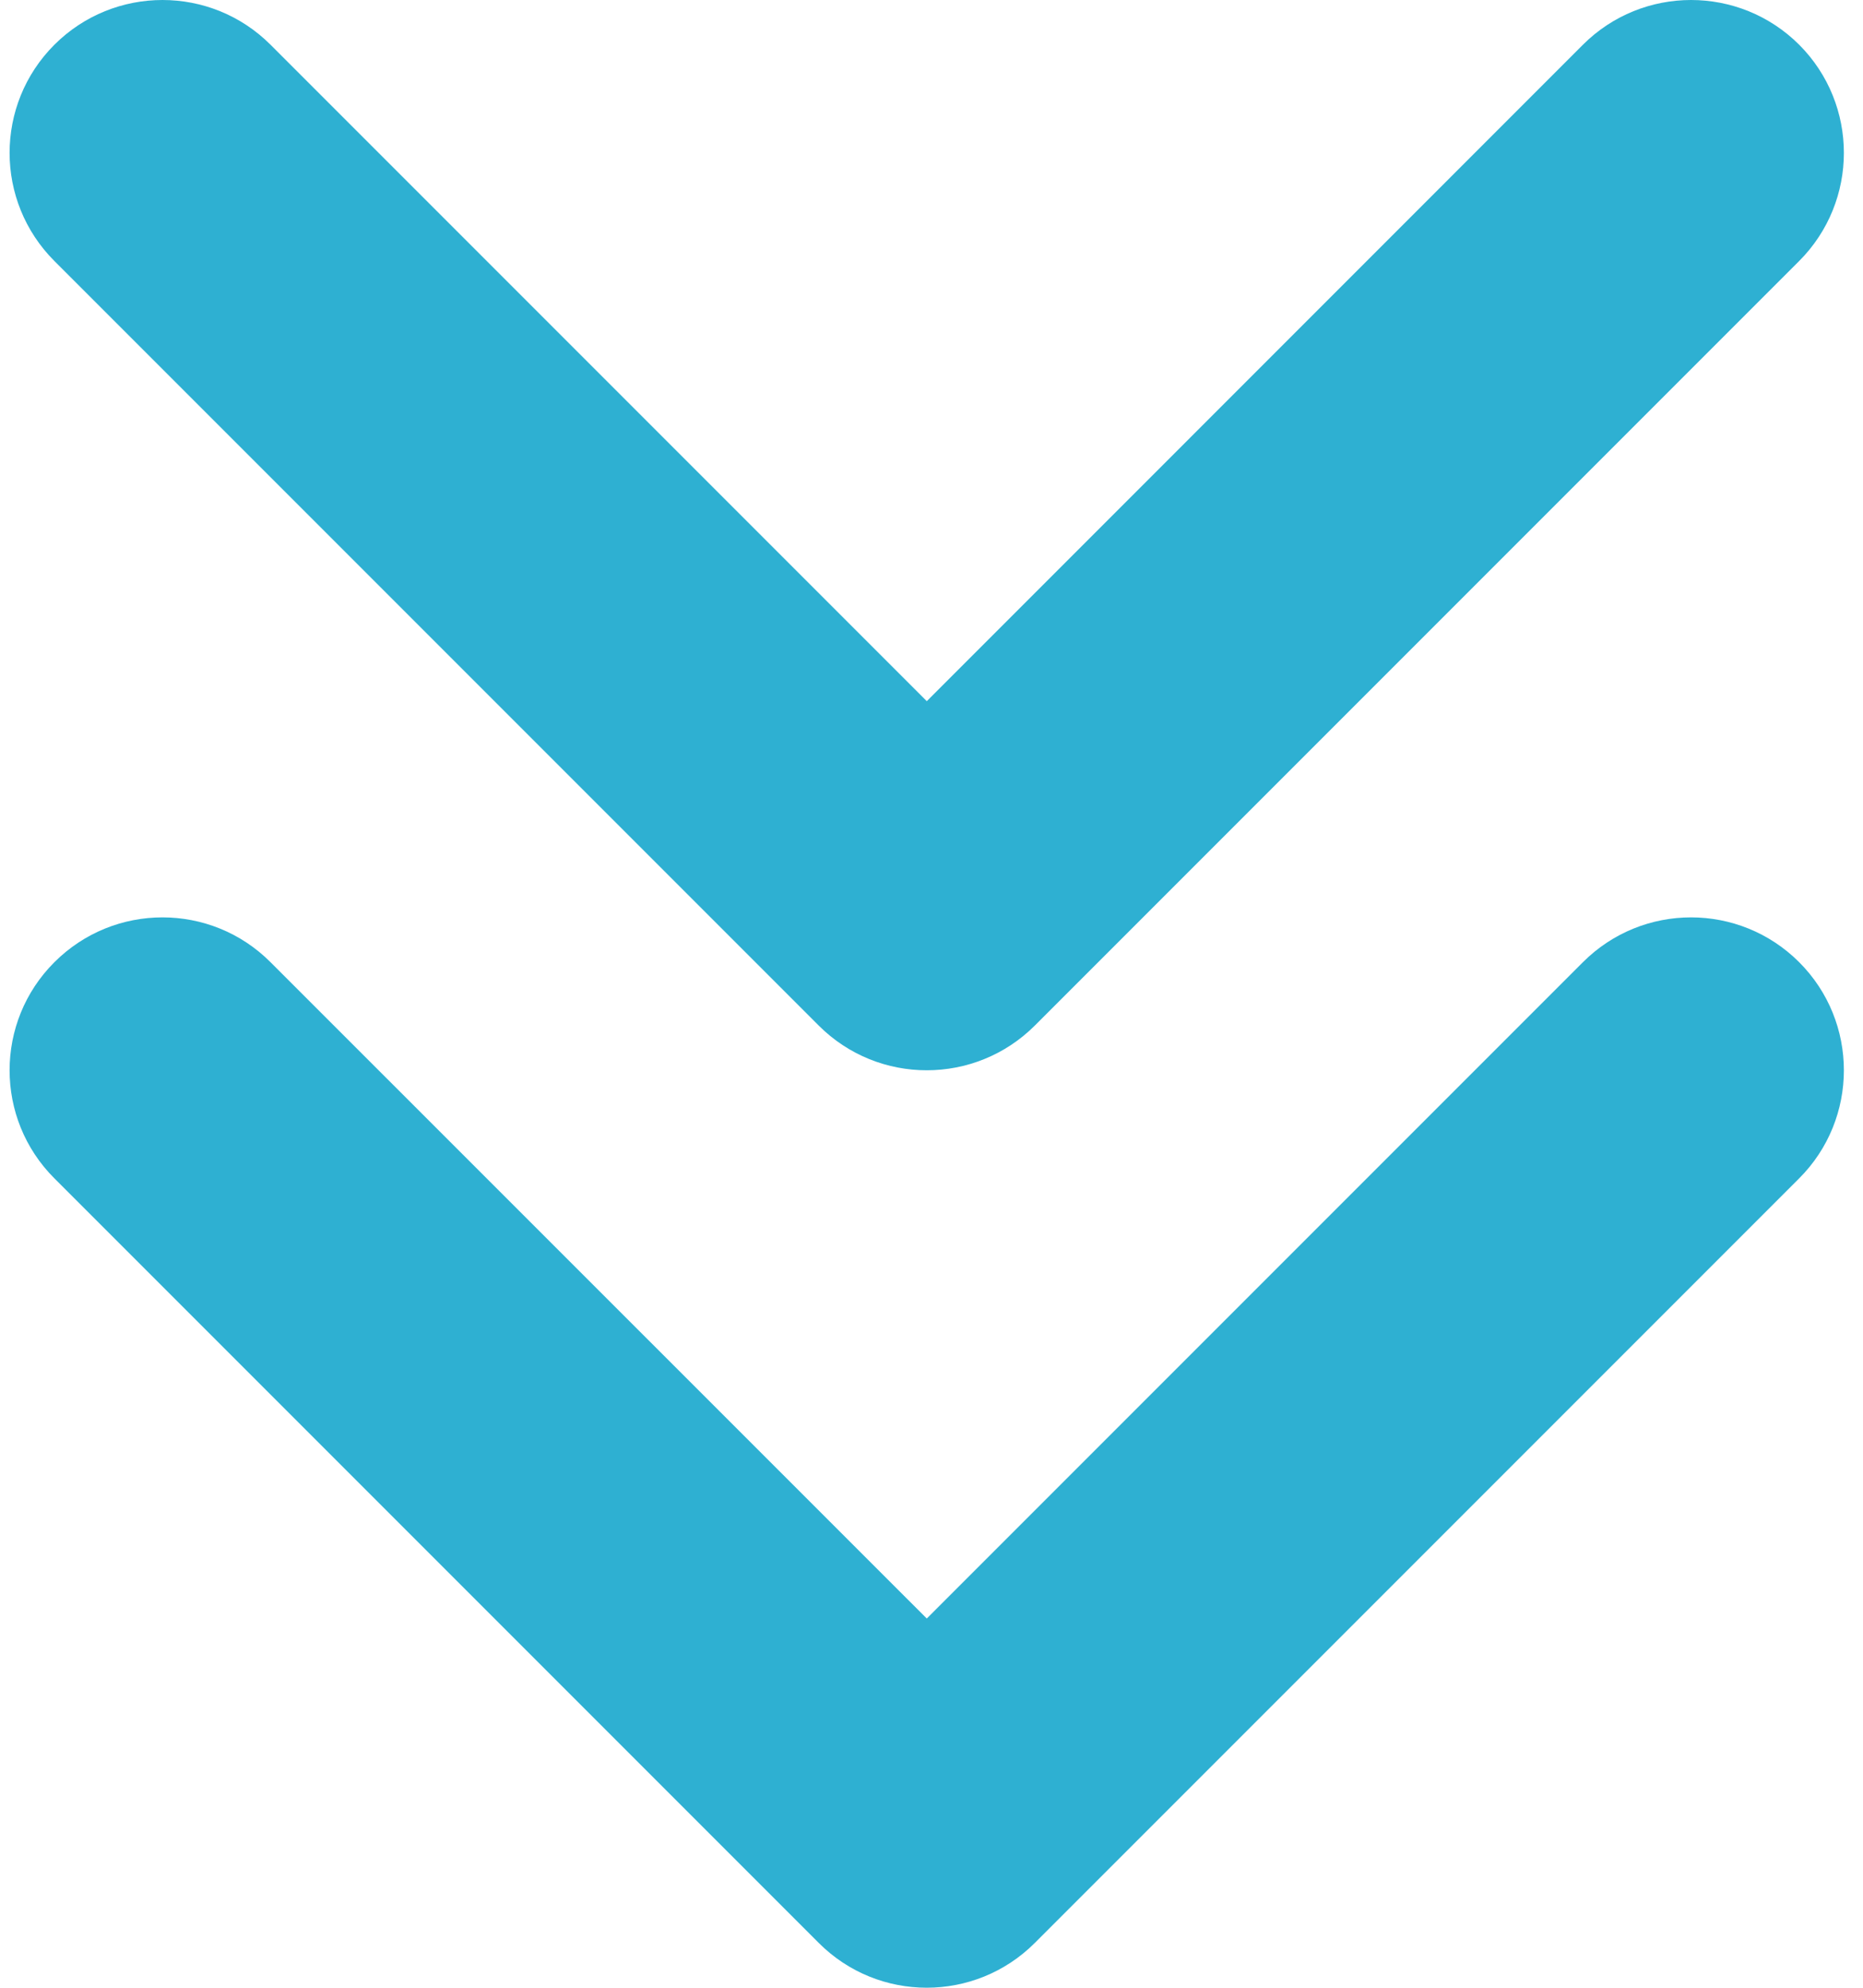
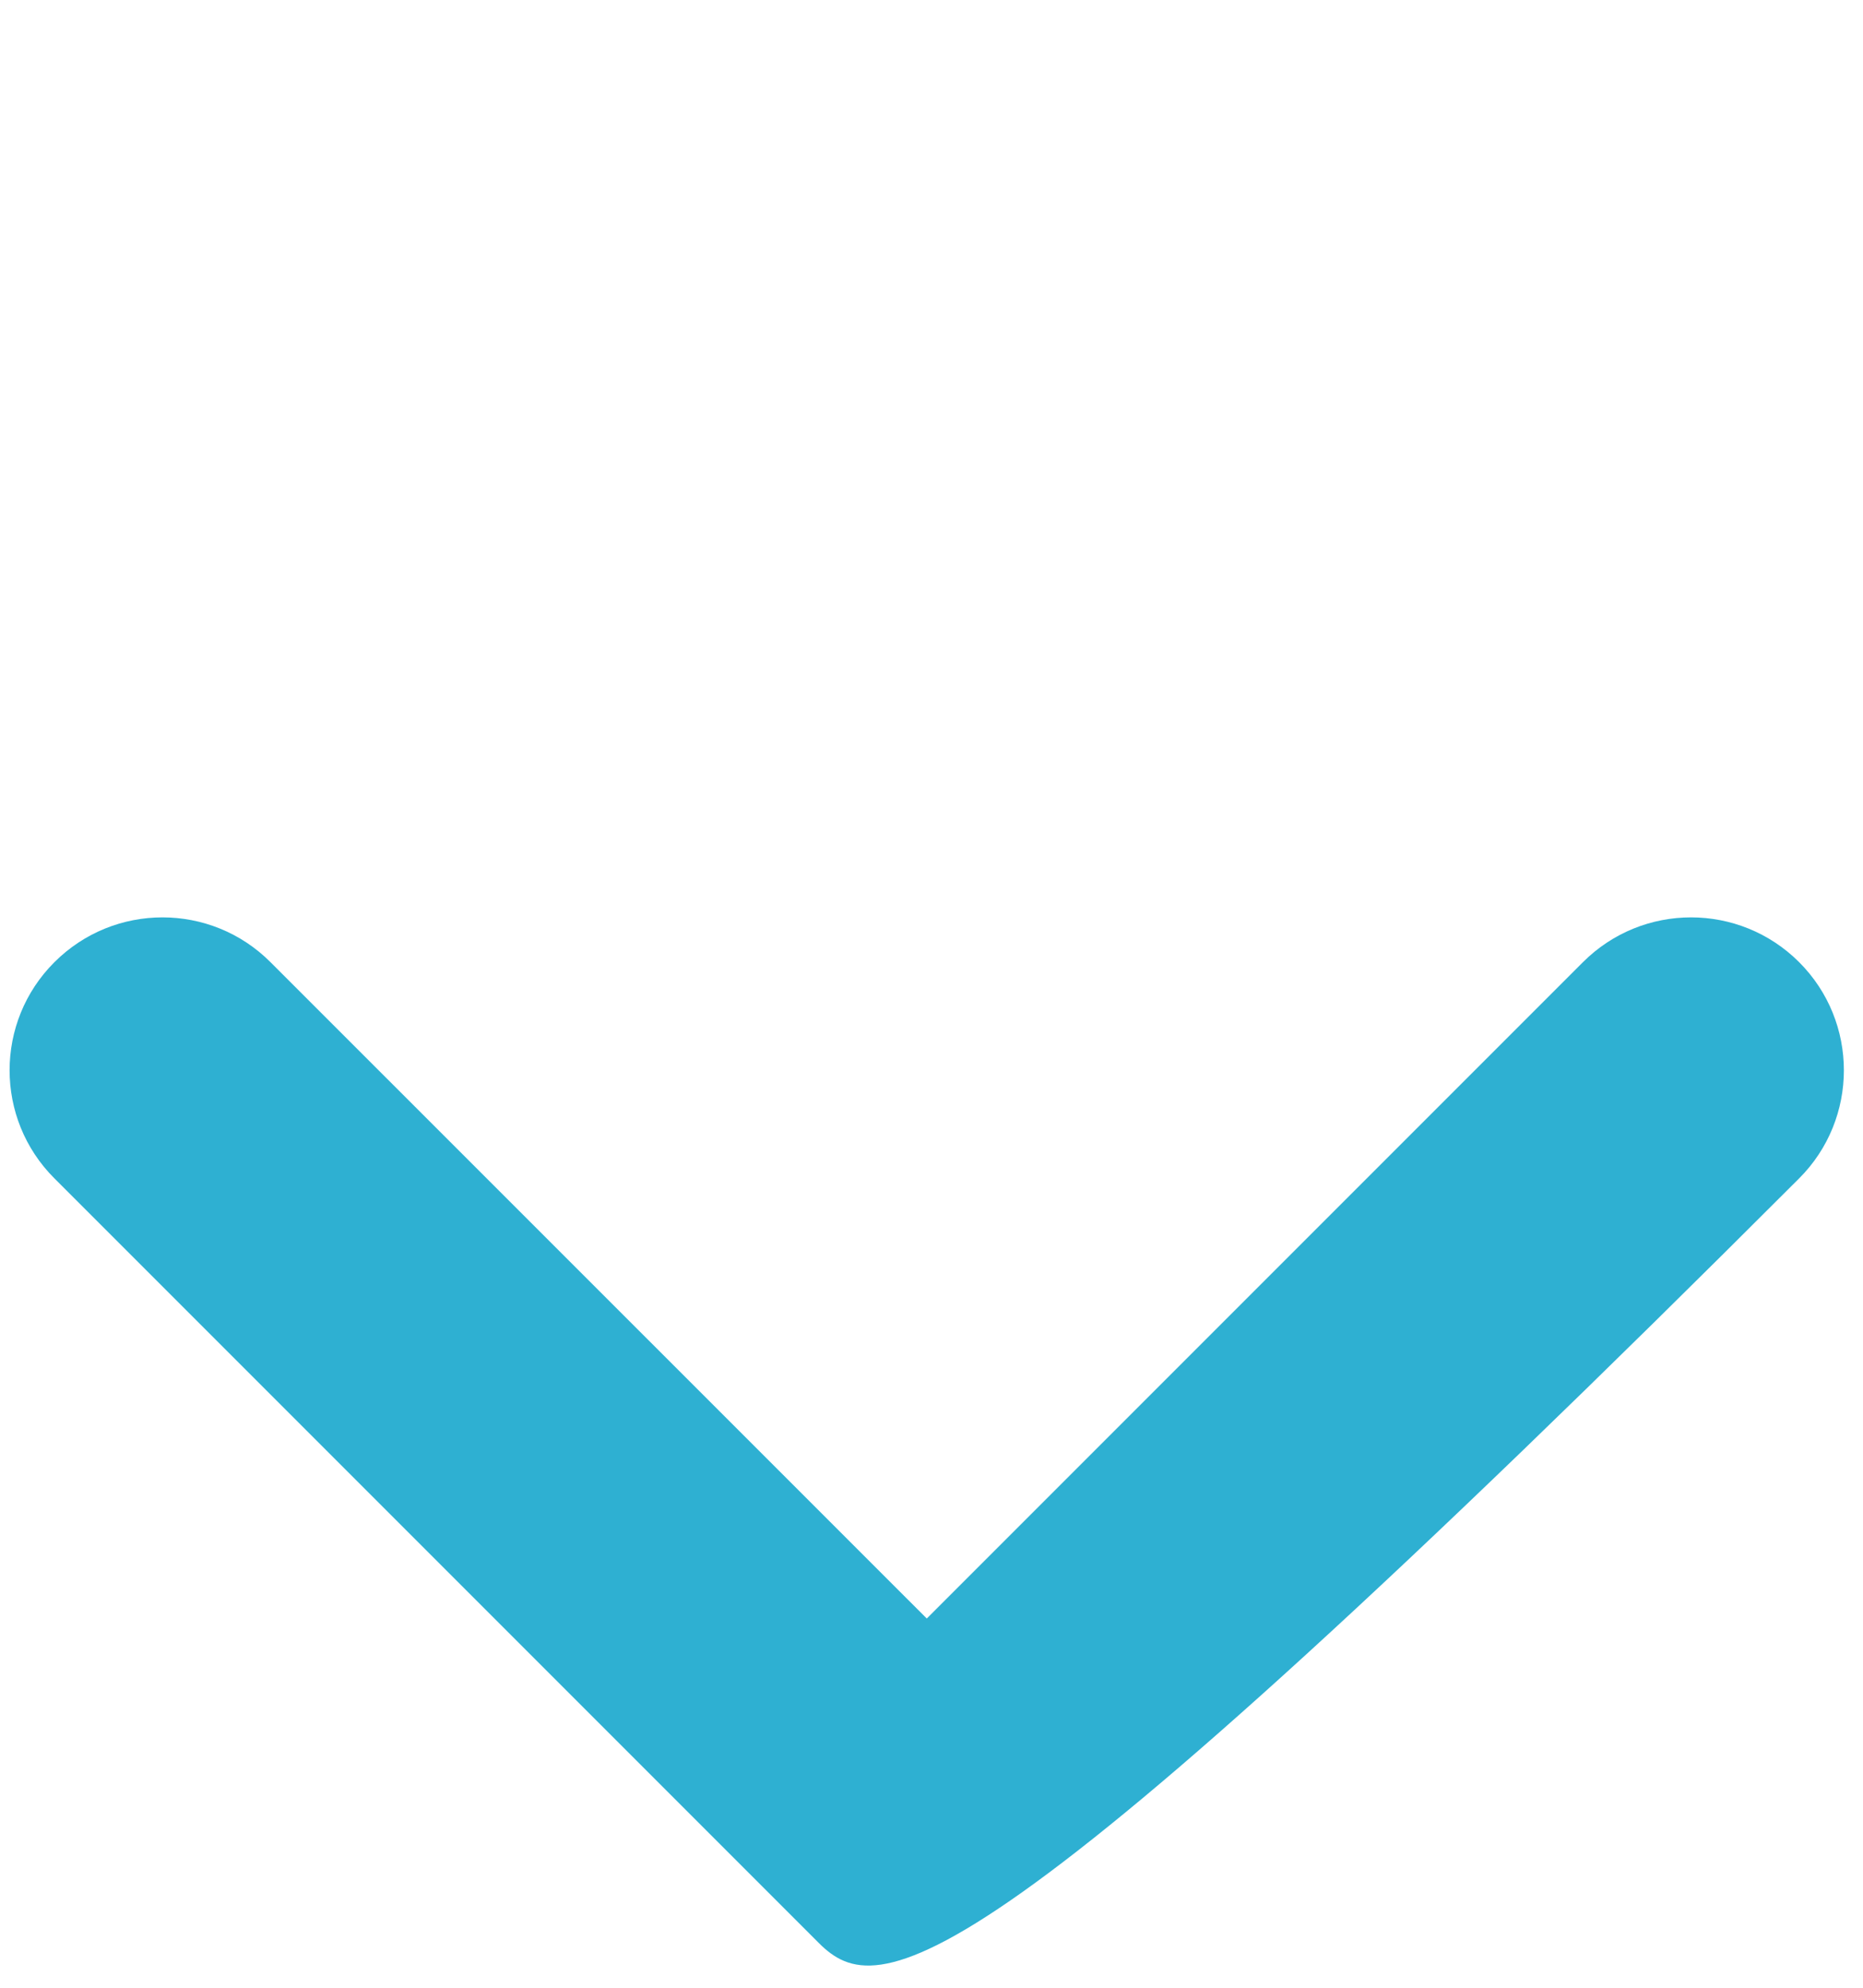
<svg xmlns="http://www.w3.org/2000/svg" fill="none" viewBox="0 0 15 16" height="16" width="15">
-   <path fill="#2EB0D2" d="M0.438 7.745C0.919 7.264 1.698 7.264 2.178 7.745L7.462 13.028L12.745 7.745C13.226 7.264 14.005 7.264 14.486 7.745C14.966 8.225 14.966 9.005 14.486 9.485L8.332 15.639C7.851 16.12 7.072 16.12 6.592 15.639L0.438 9.485C-0.043 9.005 -0.043 8.225 0.438 7.745Z" clip-rule="evenodd" fill-rule="evenodd" />
-   <path fill="#2EB0D2" d="M0.438 0.36C0.919 -0.12 1.698 -0.12 2.178 0.36L7.462 5.644L12.745 0.36C13.226 -0.12 14.005 -0.12 14.486 0.36C14.966 0.841 14.966 1.62 14.486 2.101L8.332 8.255C7.851 8.735 7.072 8.735 6.592 8.255L0.438 2.101C-0.043 1.62 -0.043 0.841 0.438 0.36Z" clip-rule="evenodd" fill-rule="evenodd" />
+   <path fill="#2EB0D2" d="M0.438 7.745C0.919 7.264 1.698 7.264 2.178 7.745L7.462 13.028L12.745 7.745C13.226 7.264 14.005 7.264 14.486 7.745C14.966 8.225 14.966 9.005 14.486 9.485C7.851 16.12 7.072 16.12 6.592 15.639L0.438 9.485C-0.043 9.005 -0.043 8.225 0.438 7.745Z" clip-rule="evenodd" fill-rule="evenodd" />
</svg>